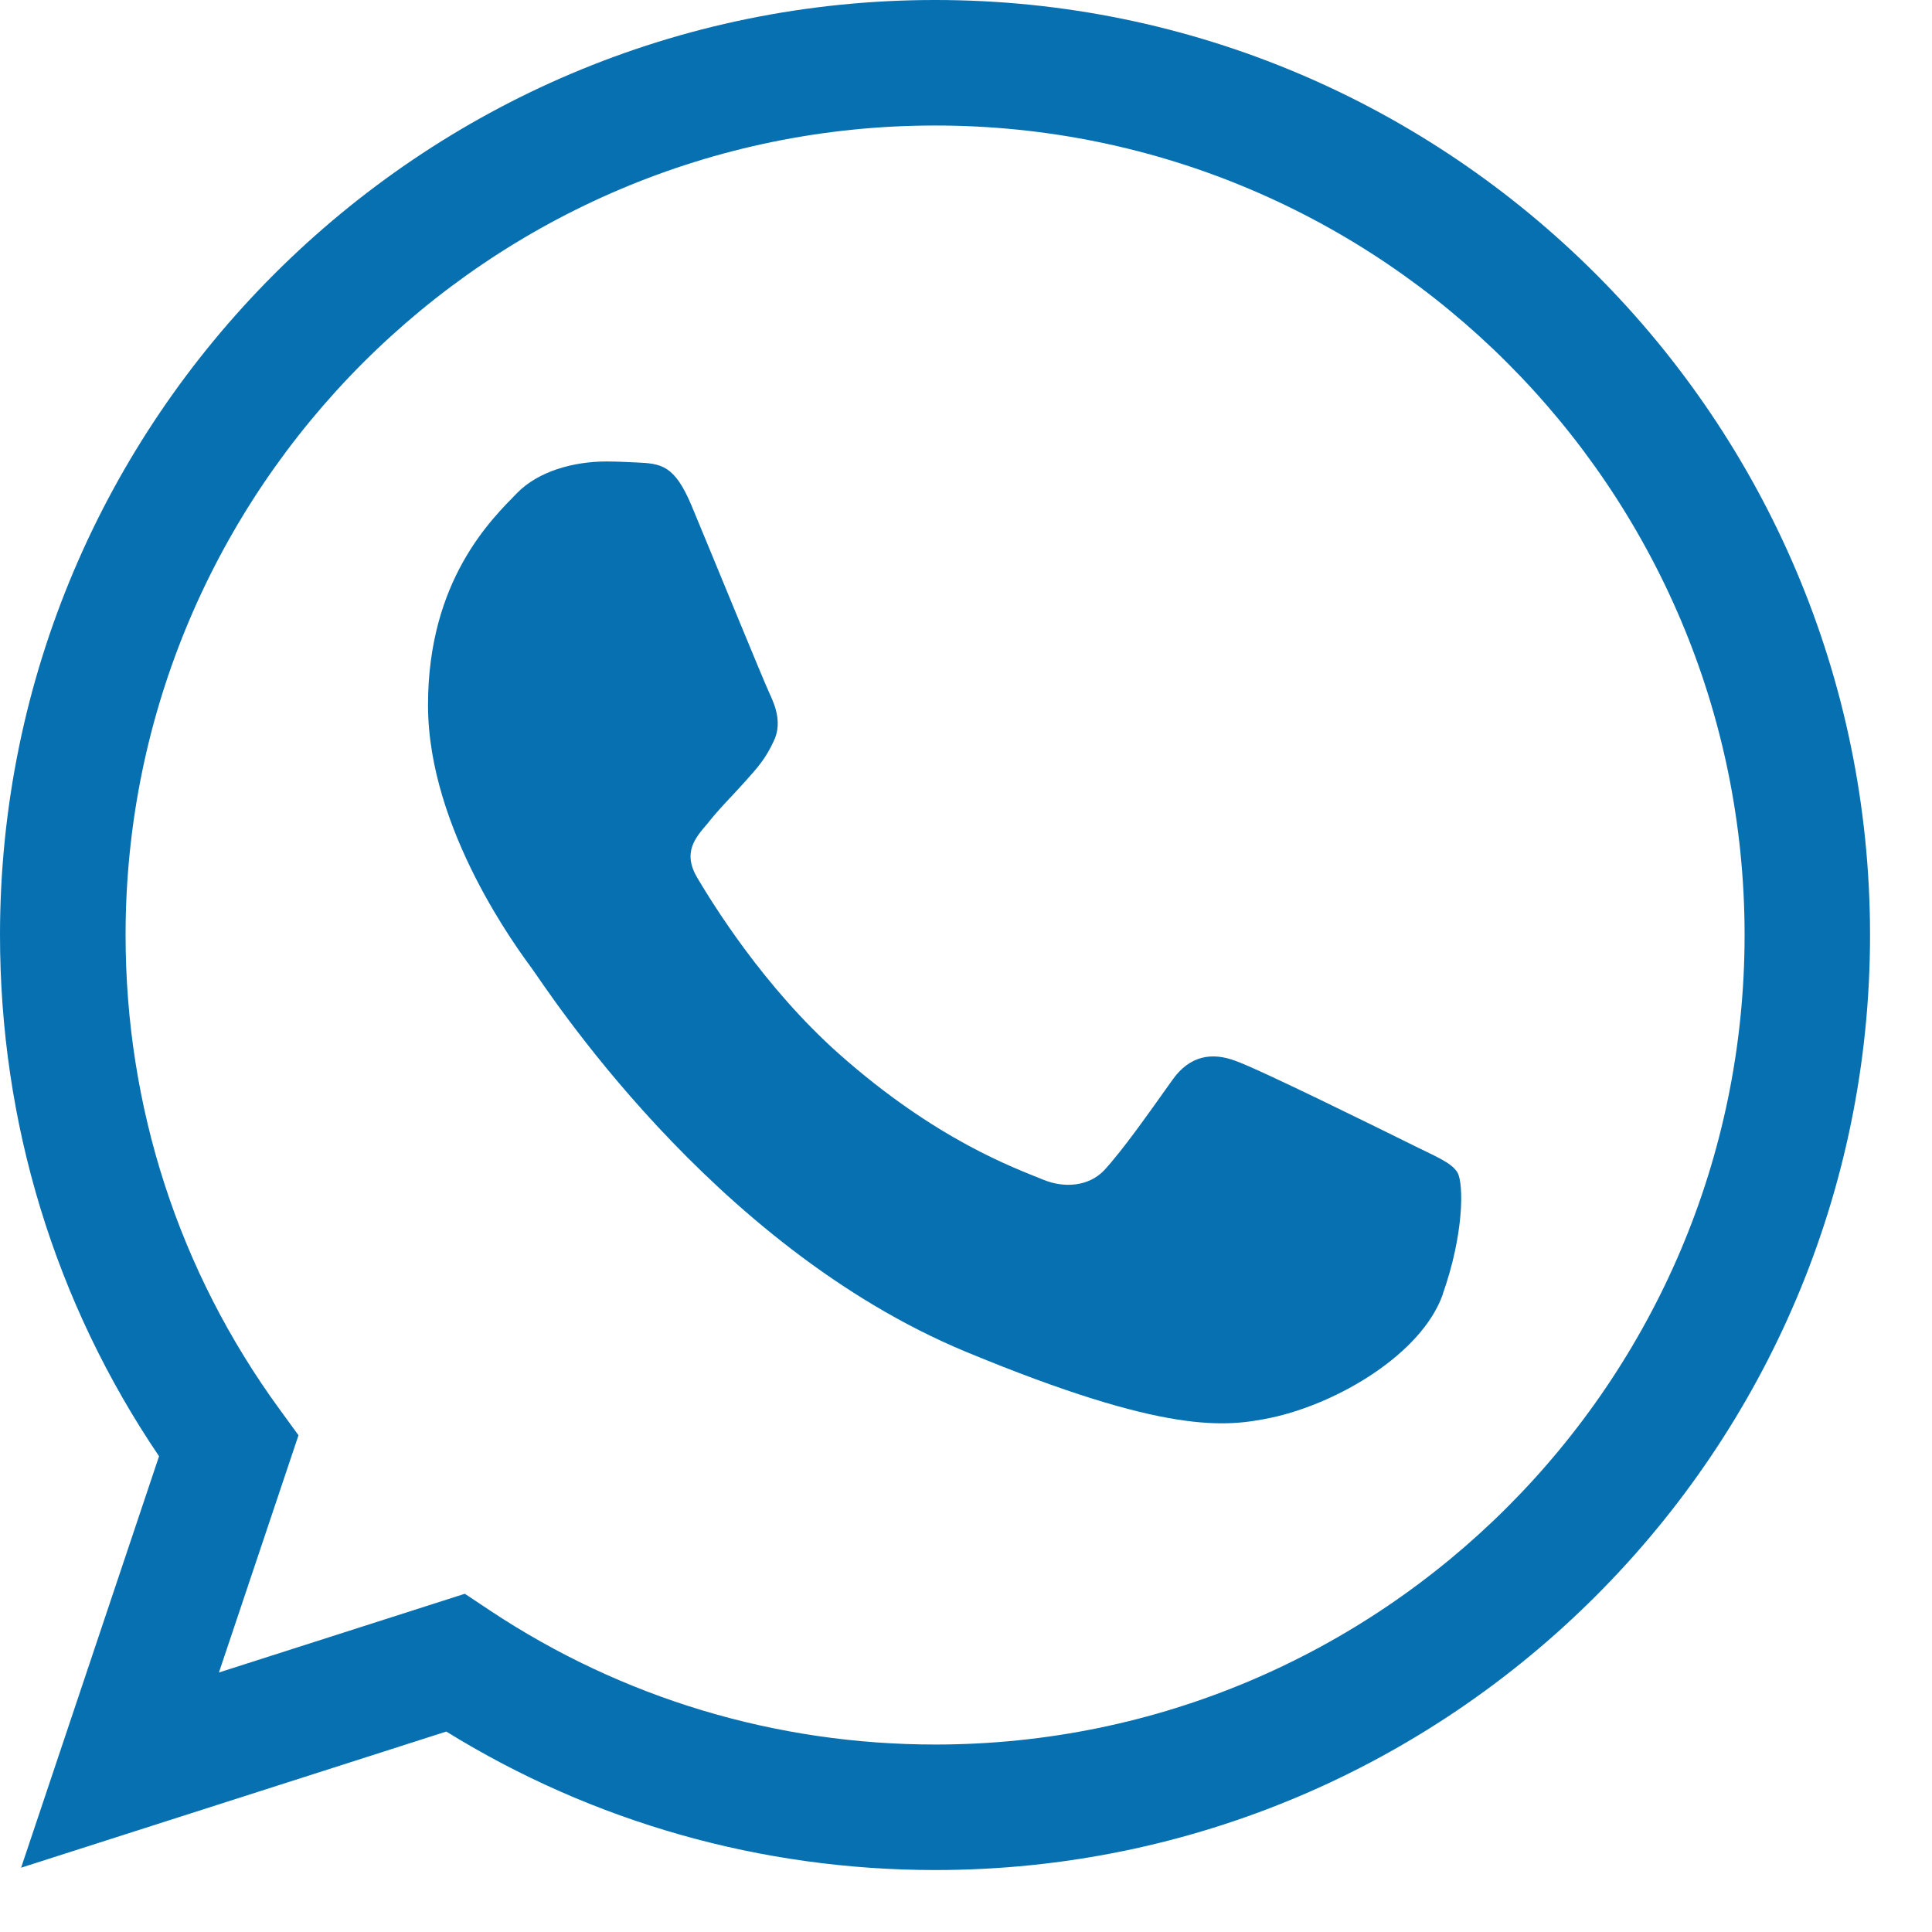
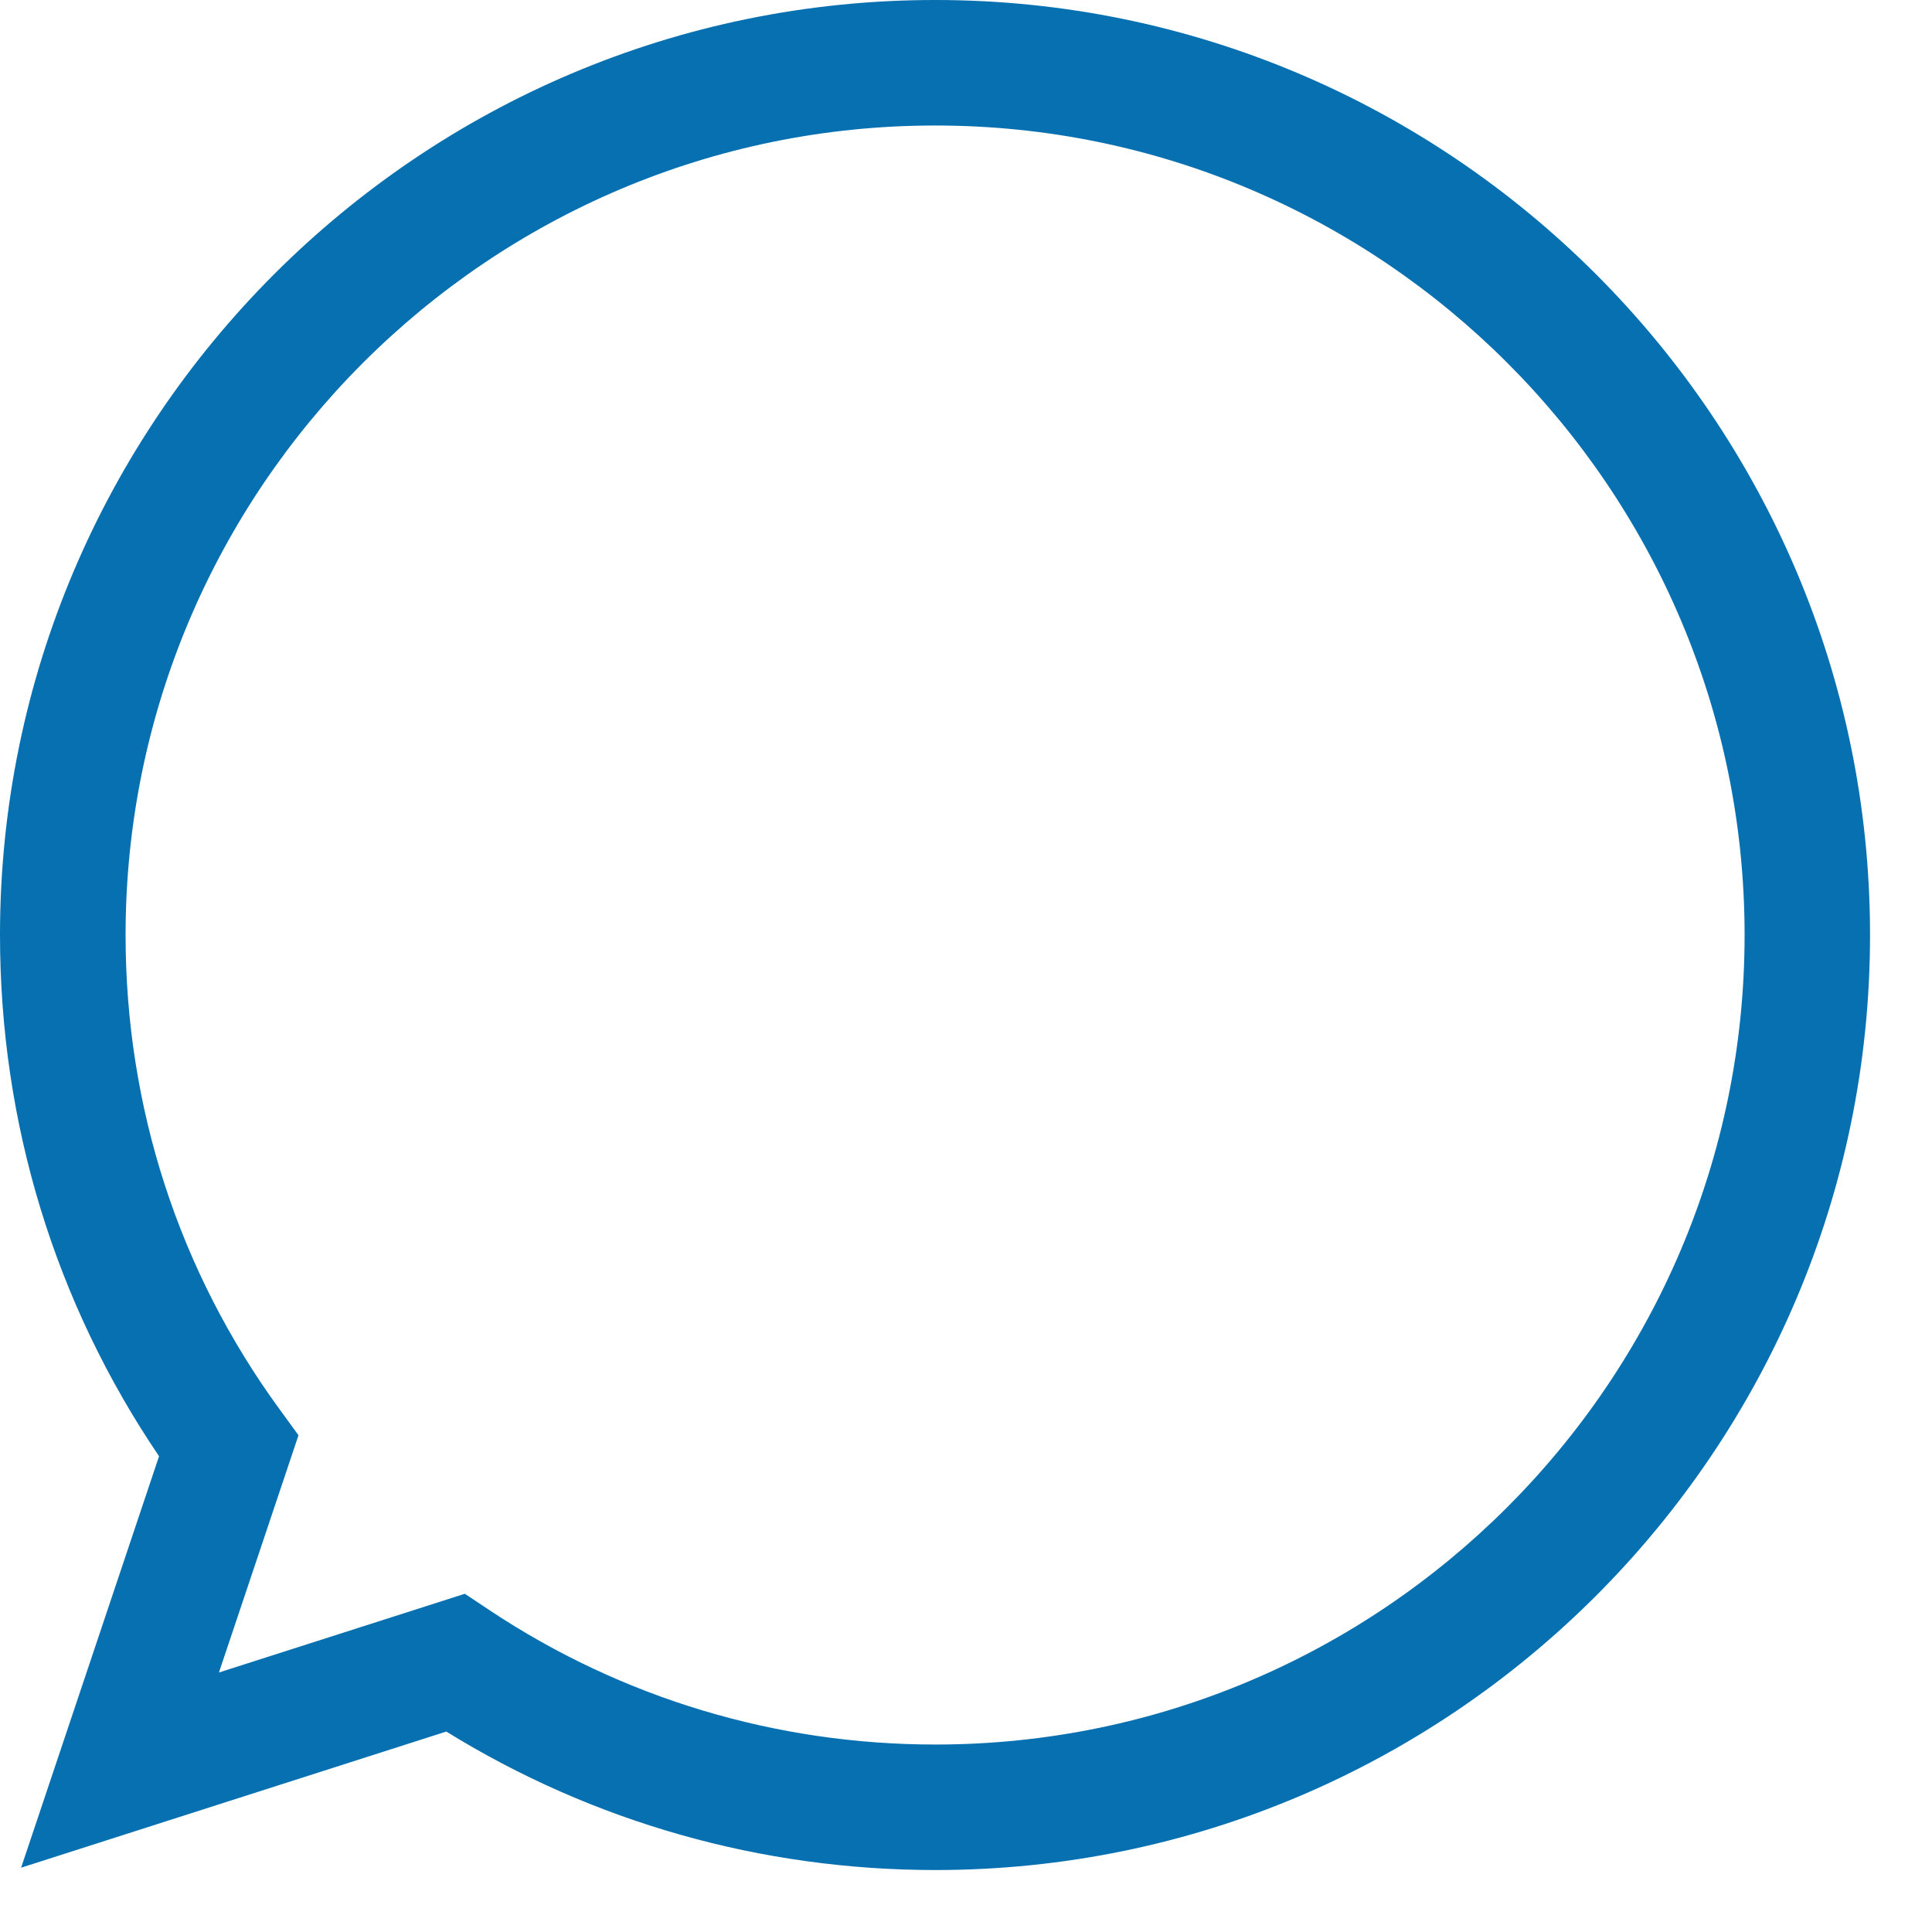
<svg xmlns="http://www.w3.org/2000/svg" width="28" height="28" viewBox="0 0 28 28" fill="none">
  <path d="M13.556 27.102C11.036 27.102 8.595 26.41 6.468 25.095L0.306 27.068L2.305 21.105C0.795 18.875 0 16.274 0 13.551C0 6.079 6.079 0 13.551 0H13.555C21.025 0 27.102 6.079 27.102 13.551C27.102 21.023 21.025 27.102 13.555 27.102H13.556ZM6.738 23.099L7.102 23.341C9.014 24.611 11.246 25.283 13.556 25.283C20.022 25.283 25.284 20.02 25.284 13.551C25.284 7.082 20.023 1.819 13.556 1.819H13.552C7.083 1.819 1.82 7.082 1.82 13.551C1.82 16.045 2.591 18.421 4.05 20.422L4.326 20.801L3.173 24.239L6.737 23.098L6.738 23.099Z" fill="#0770B0" />
-   <path d="M20.909 18.762C20.602 19.622 19.393 20.337 18.43 20.545C17.768 20.683 16.909 20.797 14.001 19.592C10.287 18.051 7.892 14.279 7.705 14.031C7.527 13.785 6.203 12.031 6.203 10.219C6.203 8.406 7.126 7.522 7.497 7.142C7.804 6.831 8.307 6.688 8.791 6.688C8.95 6.688 9.088 6.697 9.216 6.702C9.586 6.717 9.775 6.741 10.021 7.324C10.328 8.06 11.068 9.872 11.157 10.06C11.246 10.247 11.334 10.499 11.211 10.746C11.093 10.998 10.99 11.112 10.801 11.324C10.613 11.536 10.436 11.704 10.253 11.936C10.08 12.139 9.887 12.351 10.105 12.721C10.322 13.086 11.062 14.296 12.154 15.269C13.566 16.523 14.707 16.928 15.117 17.096C15.423 17.224 15.783 17.195 16.005 16.958C16.286 16.651 16.637 16.148 16.993 15.649C17.245 15.294 17.566 15.249 17.901 15.373C18.242 15.491 20.049 16.385 20.42 16.568C20.79 16.755 21.037 16.844 21.125 16.997C21.215 17.165 21.215 17.895 20.908 18.759L20.909 18.762Z" fill="#0770B0" />
</svg>